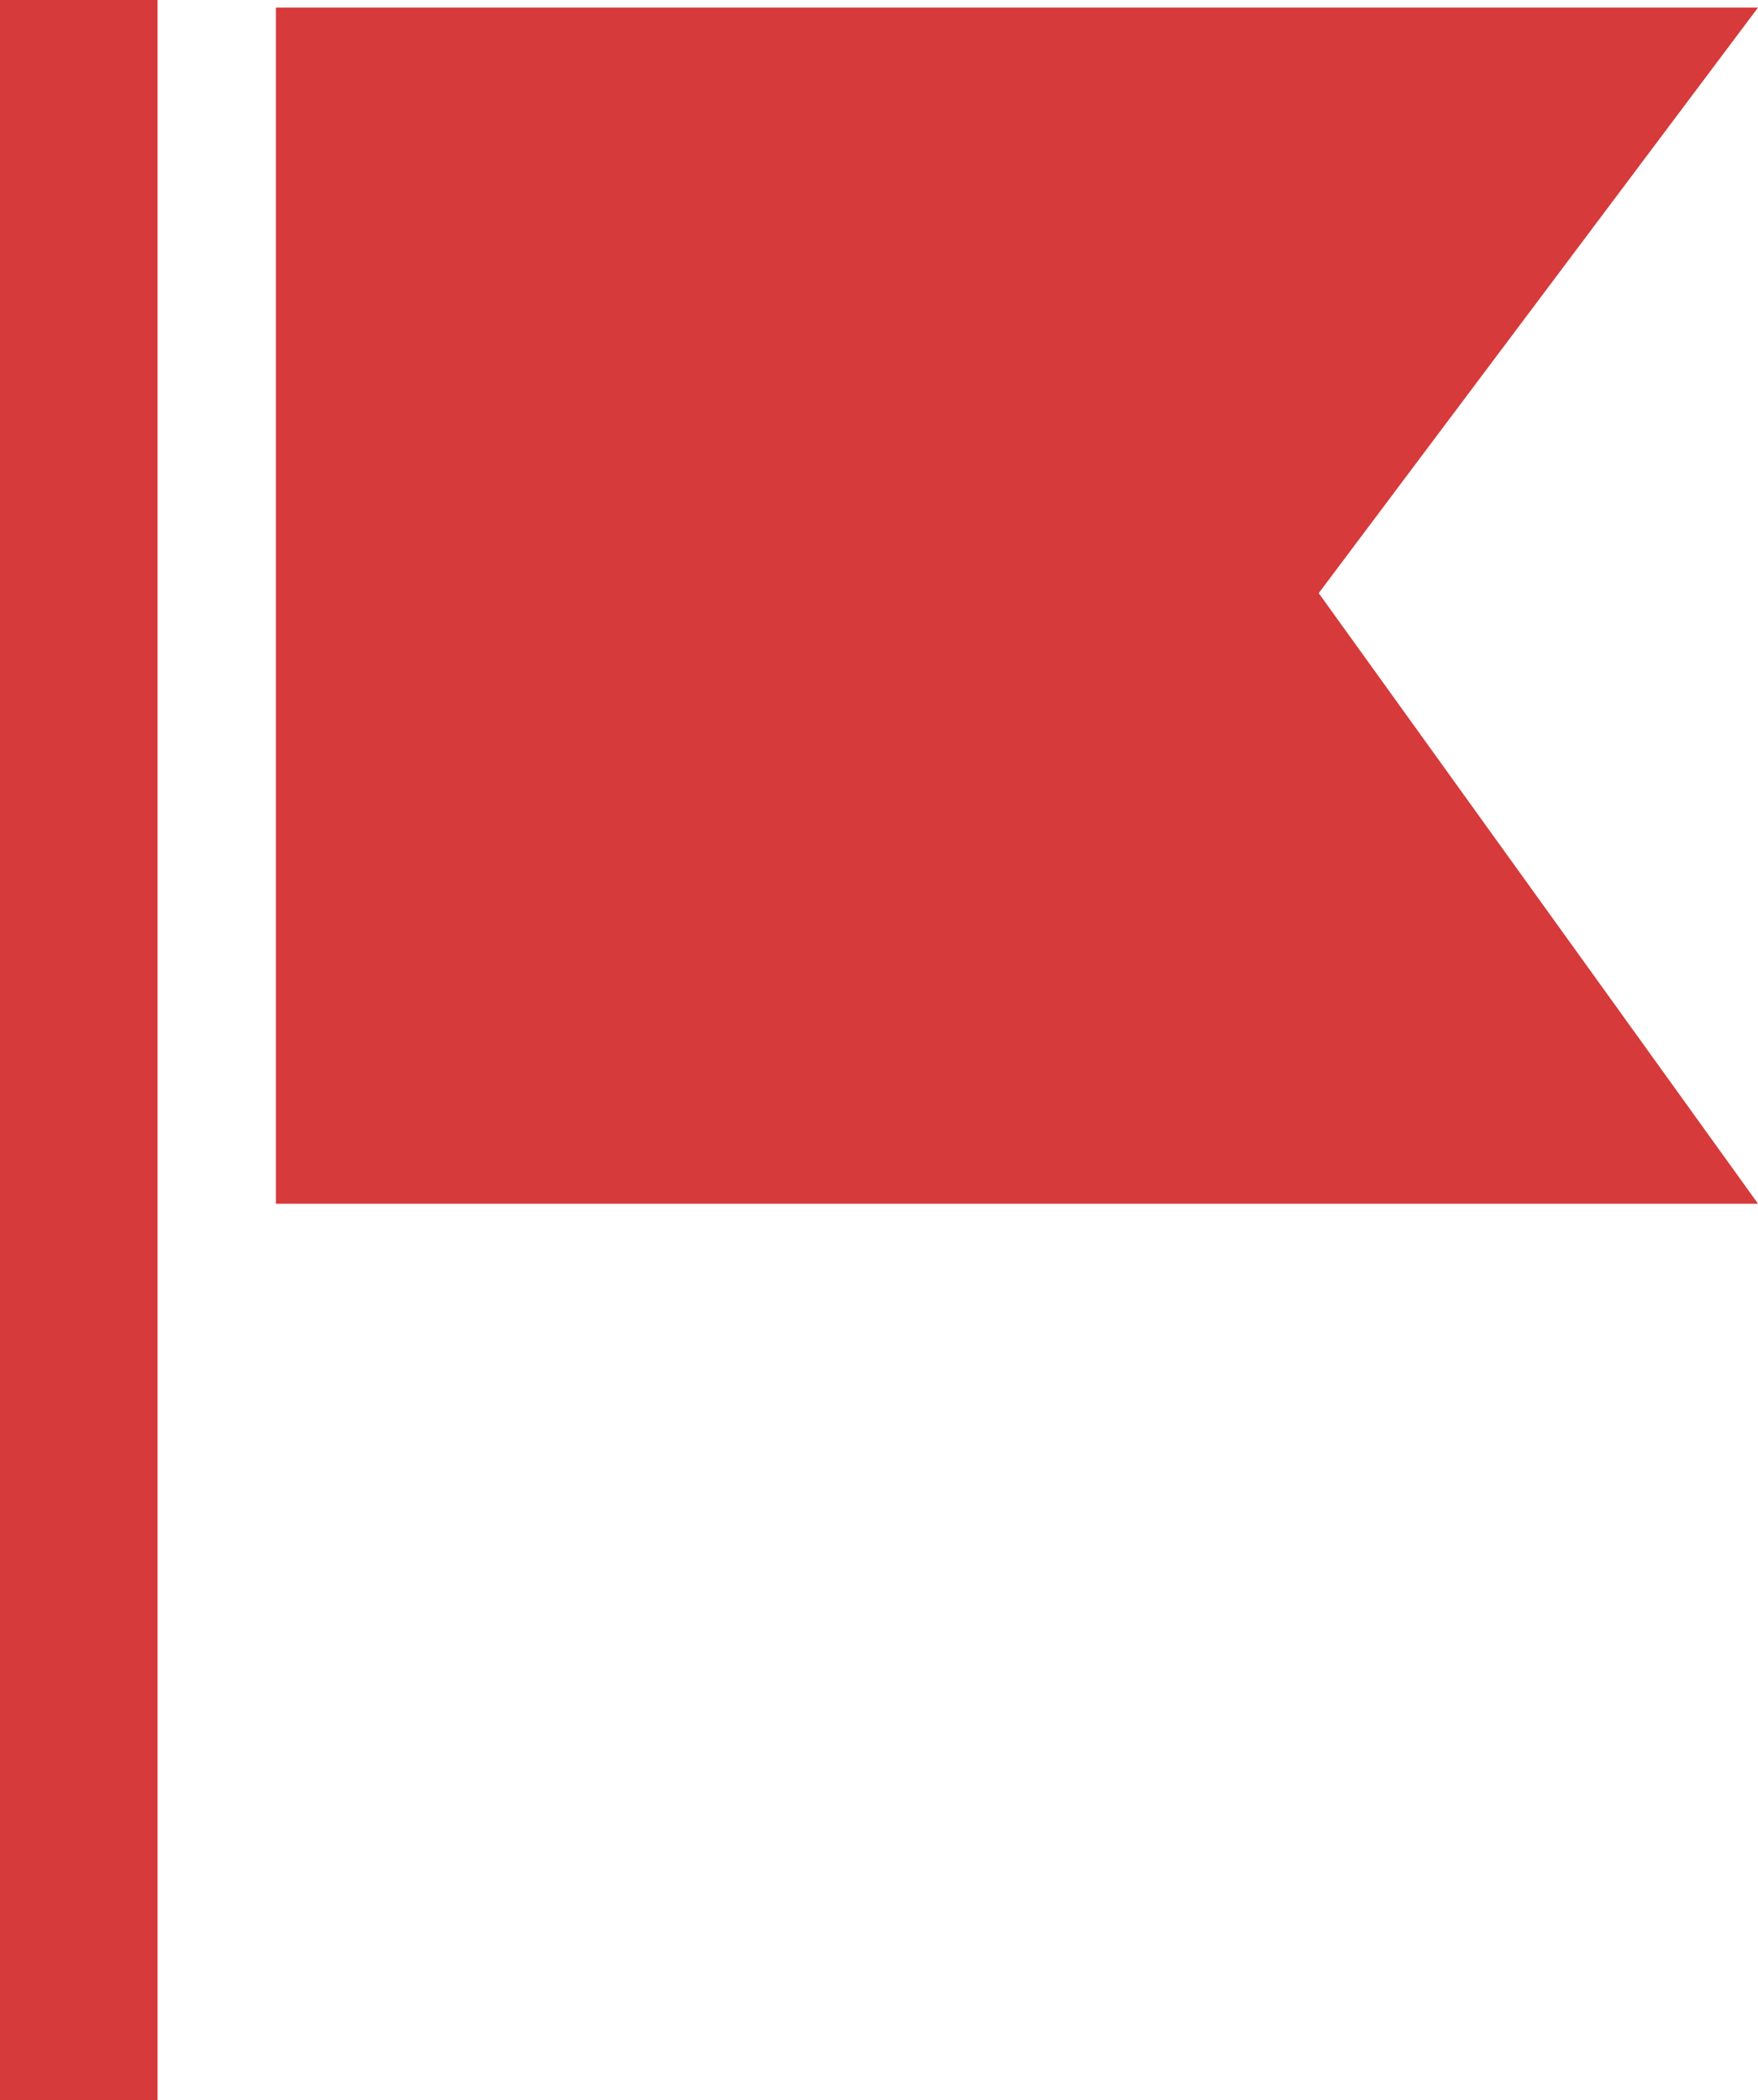
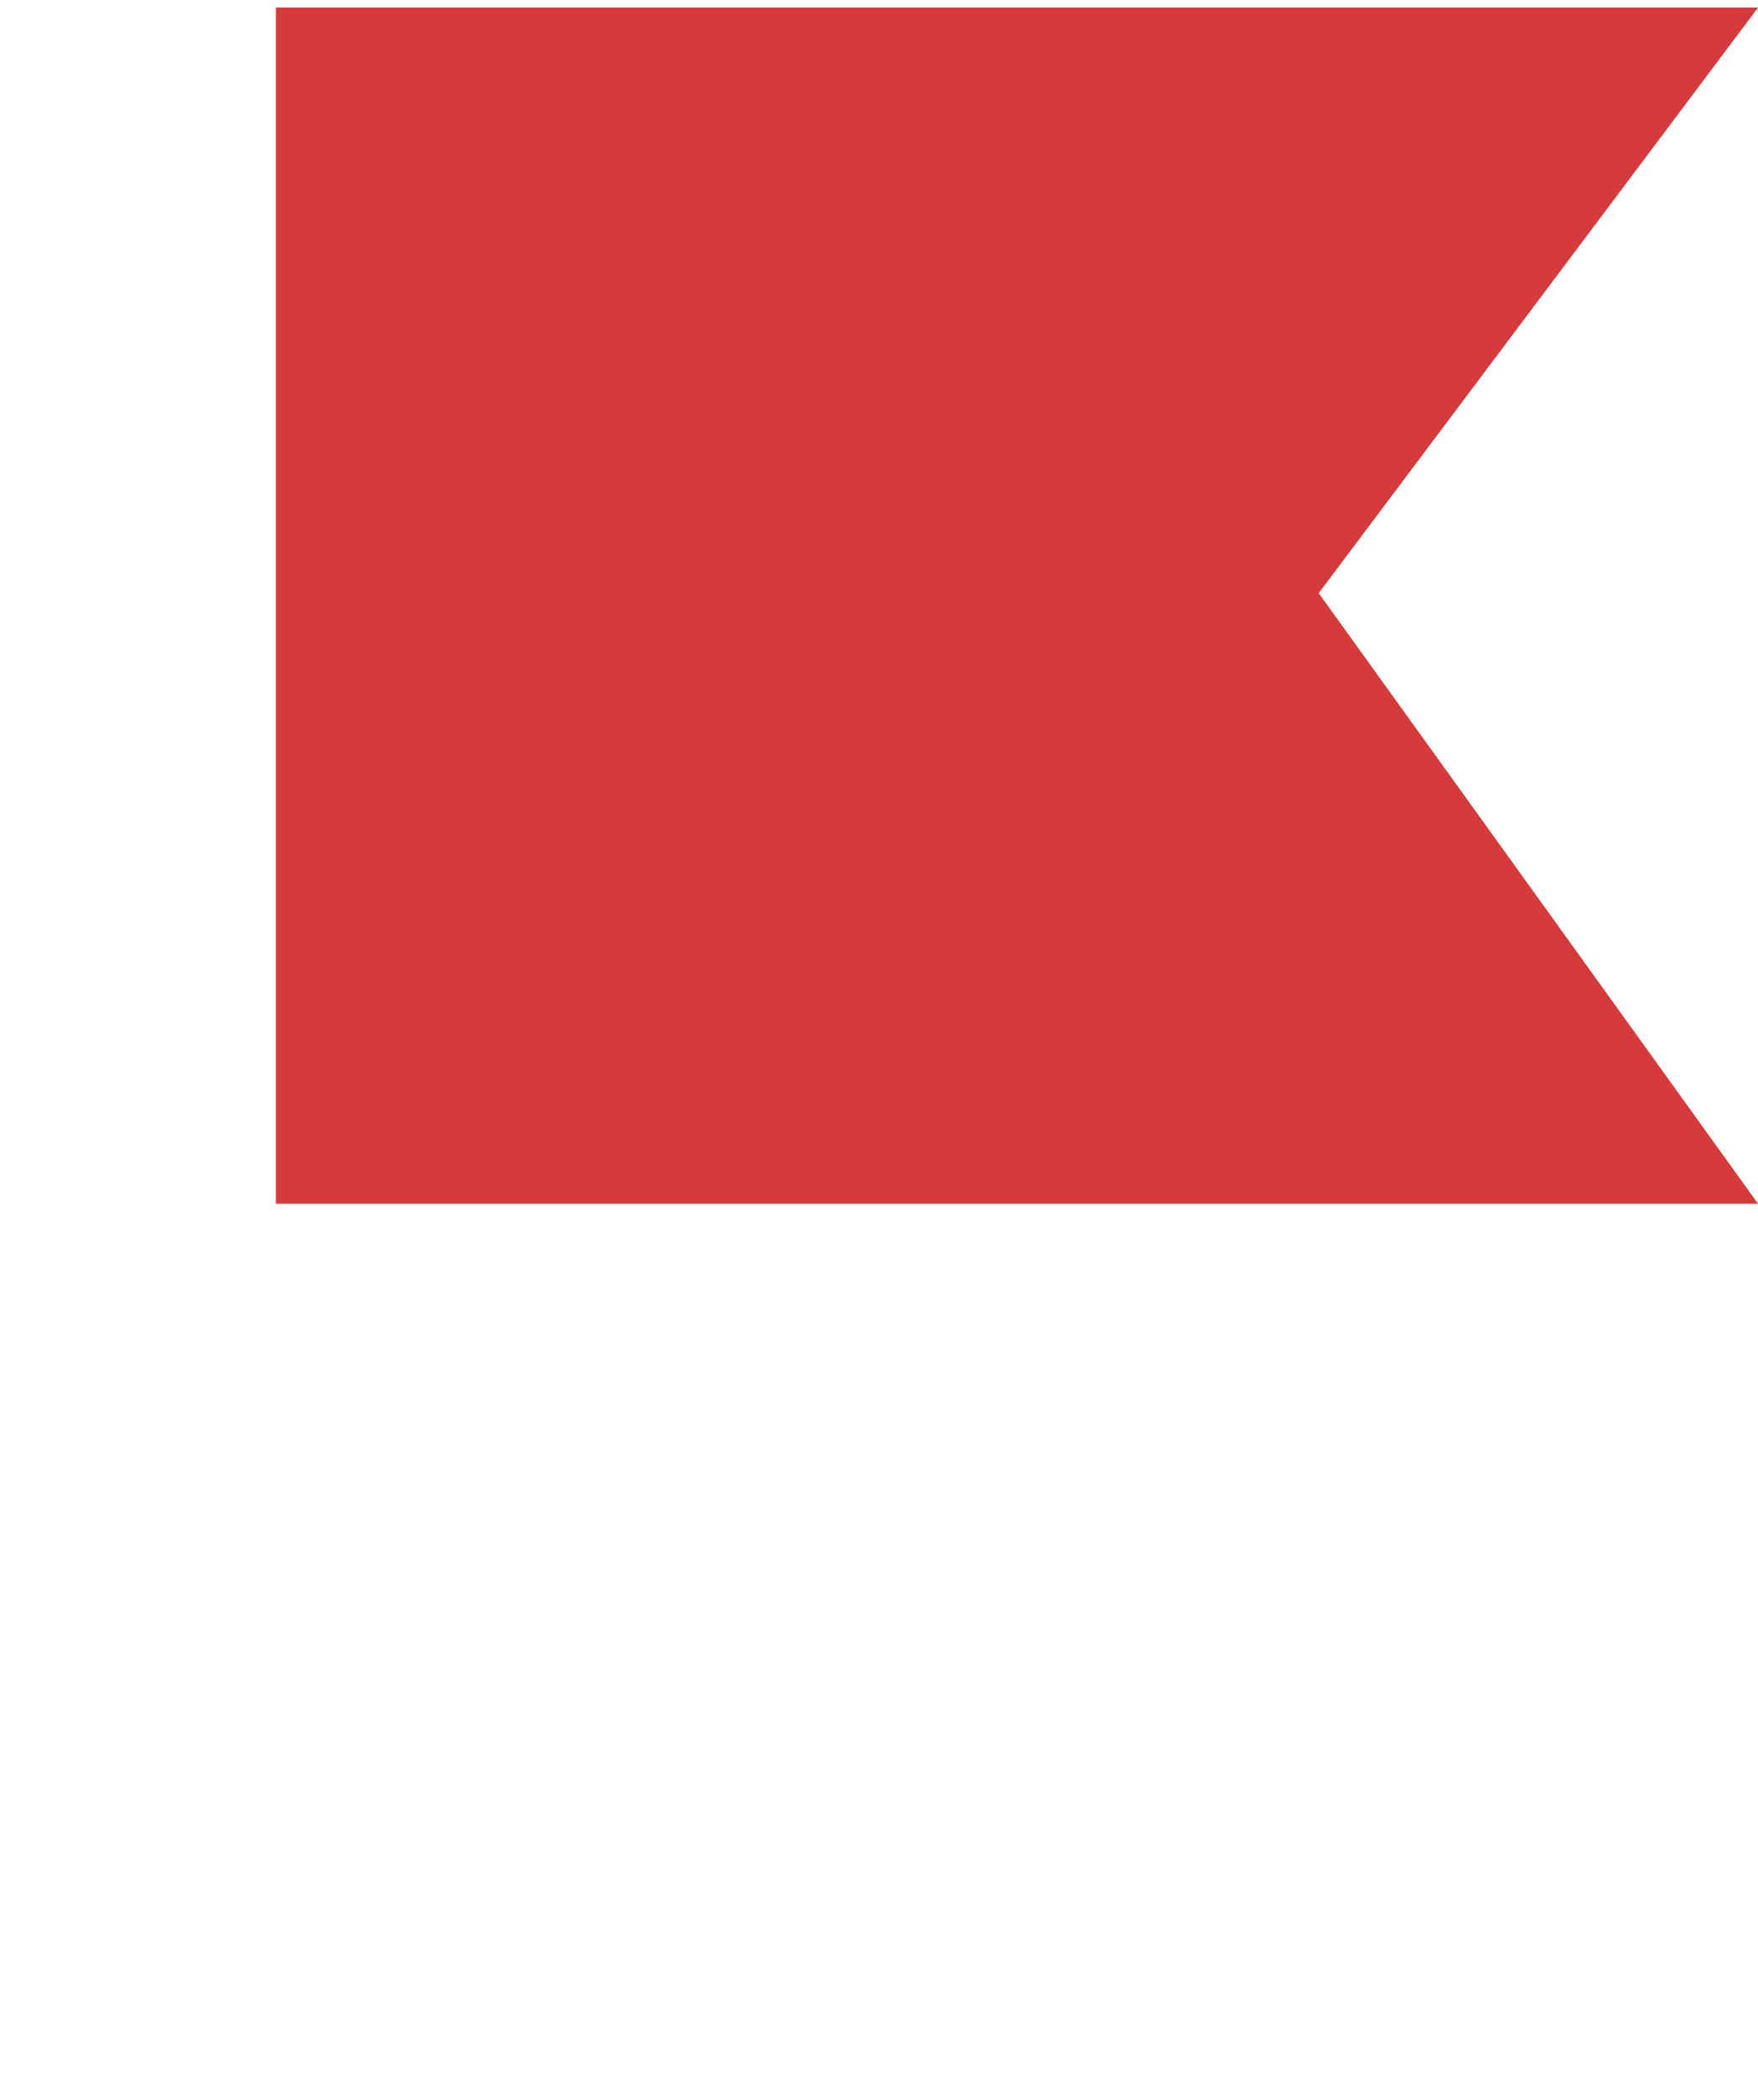
<svg xmlns="http://www.w3.org/2000/svg" width="33.489" height="40" viewBox="0 0 33.489 40">
  <defs>
    <style>
      .cls-1 {
        fill: #d63a3a;
      }
    </style>
  </defs>
  <g id="グループ_651" data-name="グループ 651" transform="translate(-197.254 -5925)">
-     <path id="パス_3490" data-name="パス 3490" class="cls-1" d="M-22372.744-12999.856v22.784h28.234l-8.369-11.63,8.369-11.154Z" transform="translate(22575.254 18925)" />
-     <rect id="長方形_2455" data-name="長方形 2455" class="cls-1" width="3" height="40" transform="translate(197.254 5925)" />
+     <path id="パス_3490" data-name="パス 3490" class="cls-1" d="M-22372.744-12999.856v22.784h28.234l-8.369-11.63,8.369-11.154" transform="translate(22575.254 18925)" />
  </g>
</svg>